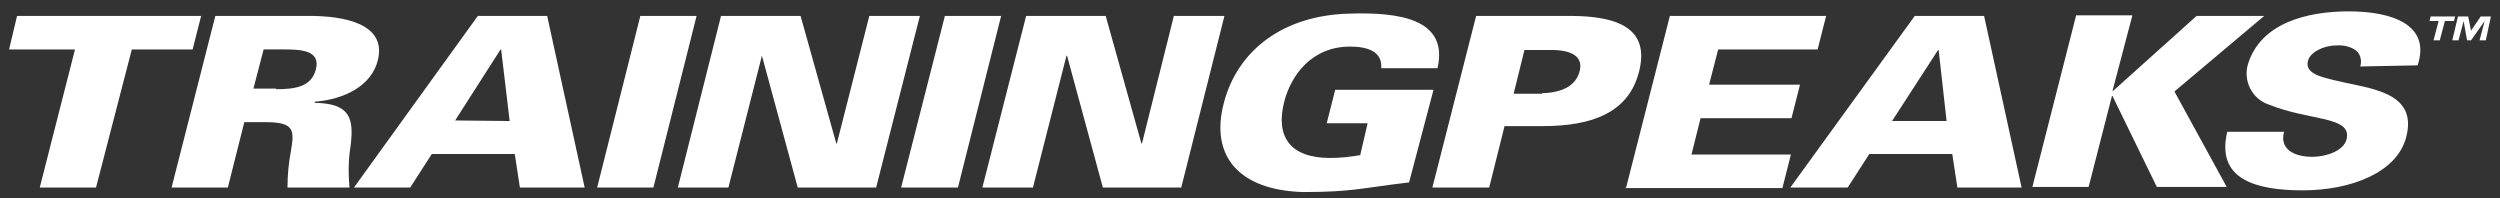
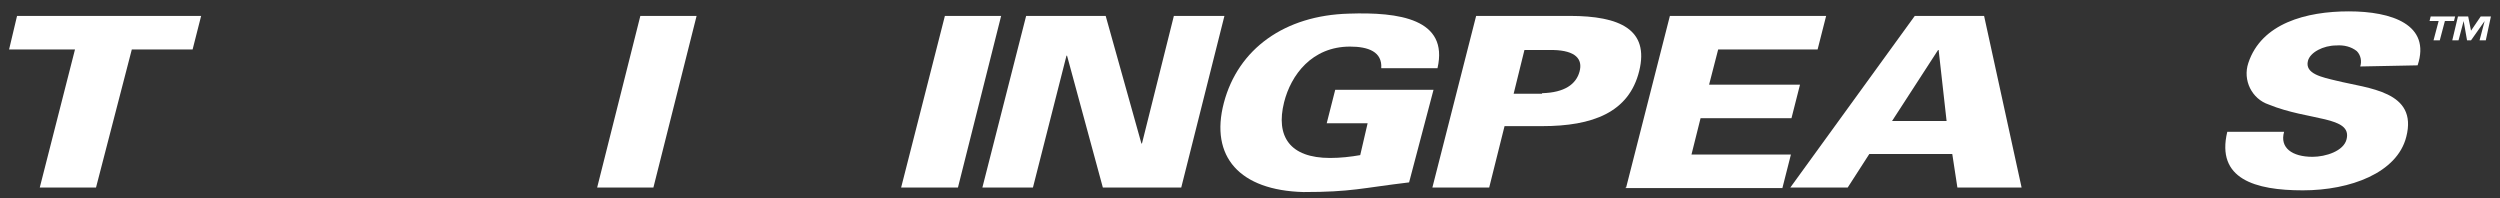
<svg xmlns="http://www.w3.org/2000/svg" version="1.1" id="Layer_1" x="0px" y="0px" viewBox="0 0 440 34.9" style="enable-background:new 0 0 440 34.9;" xml:space="preserve">
  <rect x="0" y="0" width="440" height="34.9" fill="#333333" stroke="none" />
  <style type="text/css">
	.st0{fill:#FFFFFF;}
</style>
-   <path class="st0" d="M40.1,33h-9.9l7.7-30.2h16.6c6.1,0,13.6,1.4,12,7.8c-1.1,4.5-5.9,6.9-11.1,7.3v0.2c6.3,0.1,6.9,2.8,6.3,7.6  c-0.4,2.4-0.4,4.9-0.2,7.3H50.6c0-2.2,0.2-4.3,0.6-6.4c0.6-3.6,0.7-5.1-4.4-5.1H43L40.1,33z M48.5,15.7c3.2,0,6.3-0.3,7.1-3.5  s-2.3-3.5-5.4-3.5h-3.8l-1.8,6.9h4V15.7z" />
-   <path class="st0" d="M62.3,33L84.1,2.8h12.2l6.6,30.2H91.5l-0.9-5.9H76L72.2,33H62.3z M89.7,21.3L88.2,8.7h-0.1l-8,12.5L89.7,21.3z" />
  <path class="st0" d="M105.1,33l7.6-30.2h9.9L115,33H105.1z" />
-   <path class="st0" d="M126.9,2.8h14l6.3,22.5l0.1-0.1L153,2.8h8.9L154.2,33h-13.8l-6.3-23.2l0,0L128.2,33h-8.9L126.9,2.8z" />
  <path class="st0" d="M158.6,33l7.7-30.2h9.9L168.6,33H158.6z" />
  <path class="st0" d="M180.6,2.8h14l6.3,22.5l0.1-0.1l5.6-22.4h8.9L207.9,33h-13.8l-6.3-23.2h-0.1L181.8,33h-8.9L180.6,2.8z" />
  <path class="st0" d="M240.7,21.7h-7.2l1.5-5.9h17.3L248,32.1c-8.4,1-10.1,1.7-18.6,1.7c-11.2-0.3-16.5-6.2-14-15.7  s10.7-15.4,22-15.7C246.2,2.1,255,3.3,253,12h-9.9c0.2-2.9-2.3-3.8-5.5-3.8c-6.7,0-10.4,5-11.6,9.8c-1.5,6,1,9.8,8.1,9.8  c1.8,0,3.6-0.2,5.3-0.5L240.7,21.7z" />
  <path class="st0" d="M252.1,33l7.7-30.2h16.5c8.8,0,14,2.4,12.2,9.7s-8.2,9.7-17.1,9.7h-6.6L262.1,33H252.1z M271.4,16.4  c4-0.1,6-1.6,6.6-3.8s-0.7-3.7-4.6-3.8h-5.1l-1.9,7.7H271.4z" />
  <path class="st0" d="M286.2,33l7.7-30.2h27.5l-1.5,5.9h-17.5l-1.6,6.2h16l-1.5,5.9h-16l-1.6,6.4h17.5l-1.5,5.9h-27.6V33z" />
  <path class="st0" d="M315.1,33l21.9-30.2h12.2l6.6,30.2h-11.3l-0.9-5.9H329l-3.8,5.9H315.1z M342.6,21.3l-1.4-12.5h-0.1L333,21.3  H342.6z" />
-   <path class="st0" d="M386.6,2.8h11.9l-15.8,13.3l9.2,16.8h-12.3l-7.8-16h-0.1l-4.1,16h-9.9l7.7-30.2h9.9L371.8,16h0.1L386.6,2.8z" />
  <path class="st0" d="M415.4,11.7c0.3-0.9,0.1-2-0.6-2.7c-1-0.8-2.3-1.1-3.6-1c-2.3,0-4.6,1.2-5,2.7c-0.6,2.3,2.5,2.9,5,3.5  c5.6,1.4,14.4,1.8,12.3,9.9c-1.6,6.3-9.8,9.4-18.2,9.4s-15.3-2-13.3-10.3H402c-0.8,2.8,1.4,4.4,5,4.4c2.3,0,5.5-1,6-3.1  c1-4.1-6.6-3.2-13.7-6.1c-3-1-4.6-4.3-3.6-7.3C398,4.1,405.9,2,413.4,2s14.5,2.3,12.1,9.5L415.4,11.7z" />
  <polygon class="st0" points="1.6,8.7 3,2.8 14.7,2.8 24.6,2.8 35.4,2.8 33.9,8.7 23.2,8.7 16.9,33 7,33 13.2,8.7 " />
  <path class="st0" d="M431.9,3.7h-1.6l-0.9,3.4h-1.1l0.9-3.4h-1.6l0.2-0.8h4.3L431.9,3.7z M437.5,7.1h-1.1l0.9-3.4l0,0l-2.4,3.4h-0.7  l-0.6-3.4l0,0l-0.9,3.4h-1.1l1-4.2h1.8l0.5,2.5l1.7-2.5h1.8L437.5,7.1z" />
</svg>